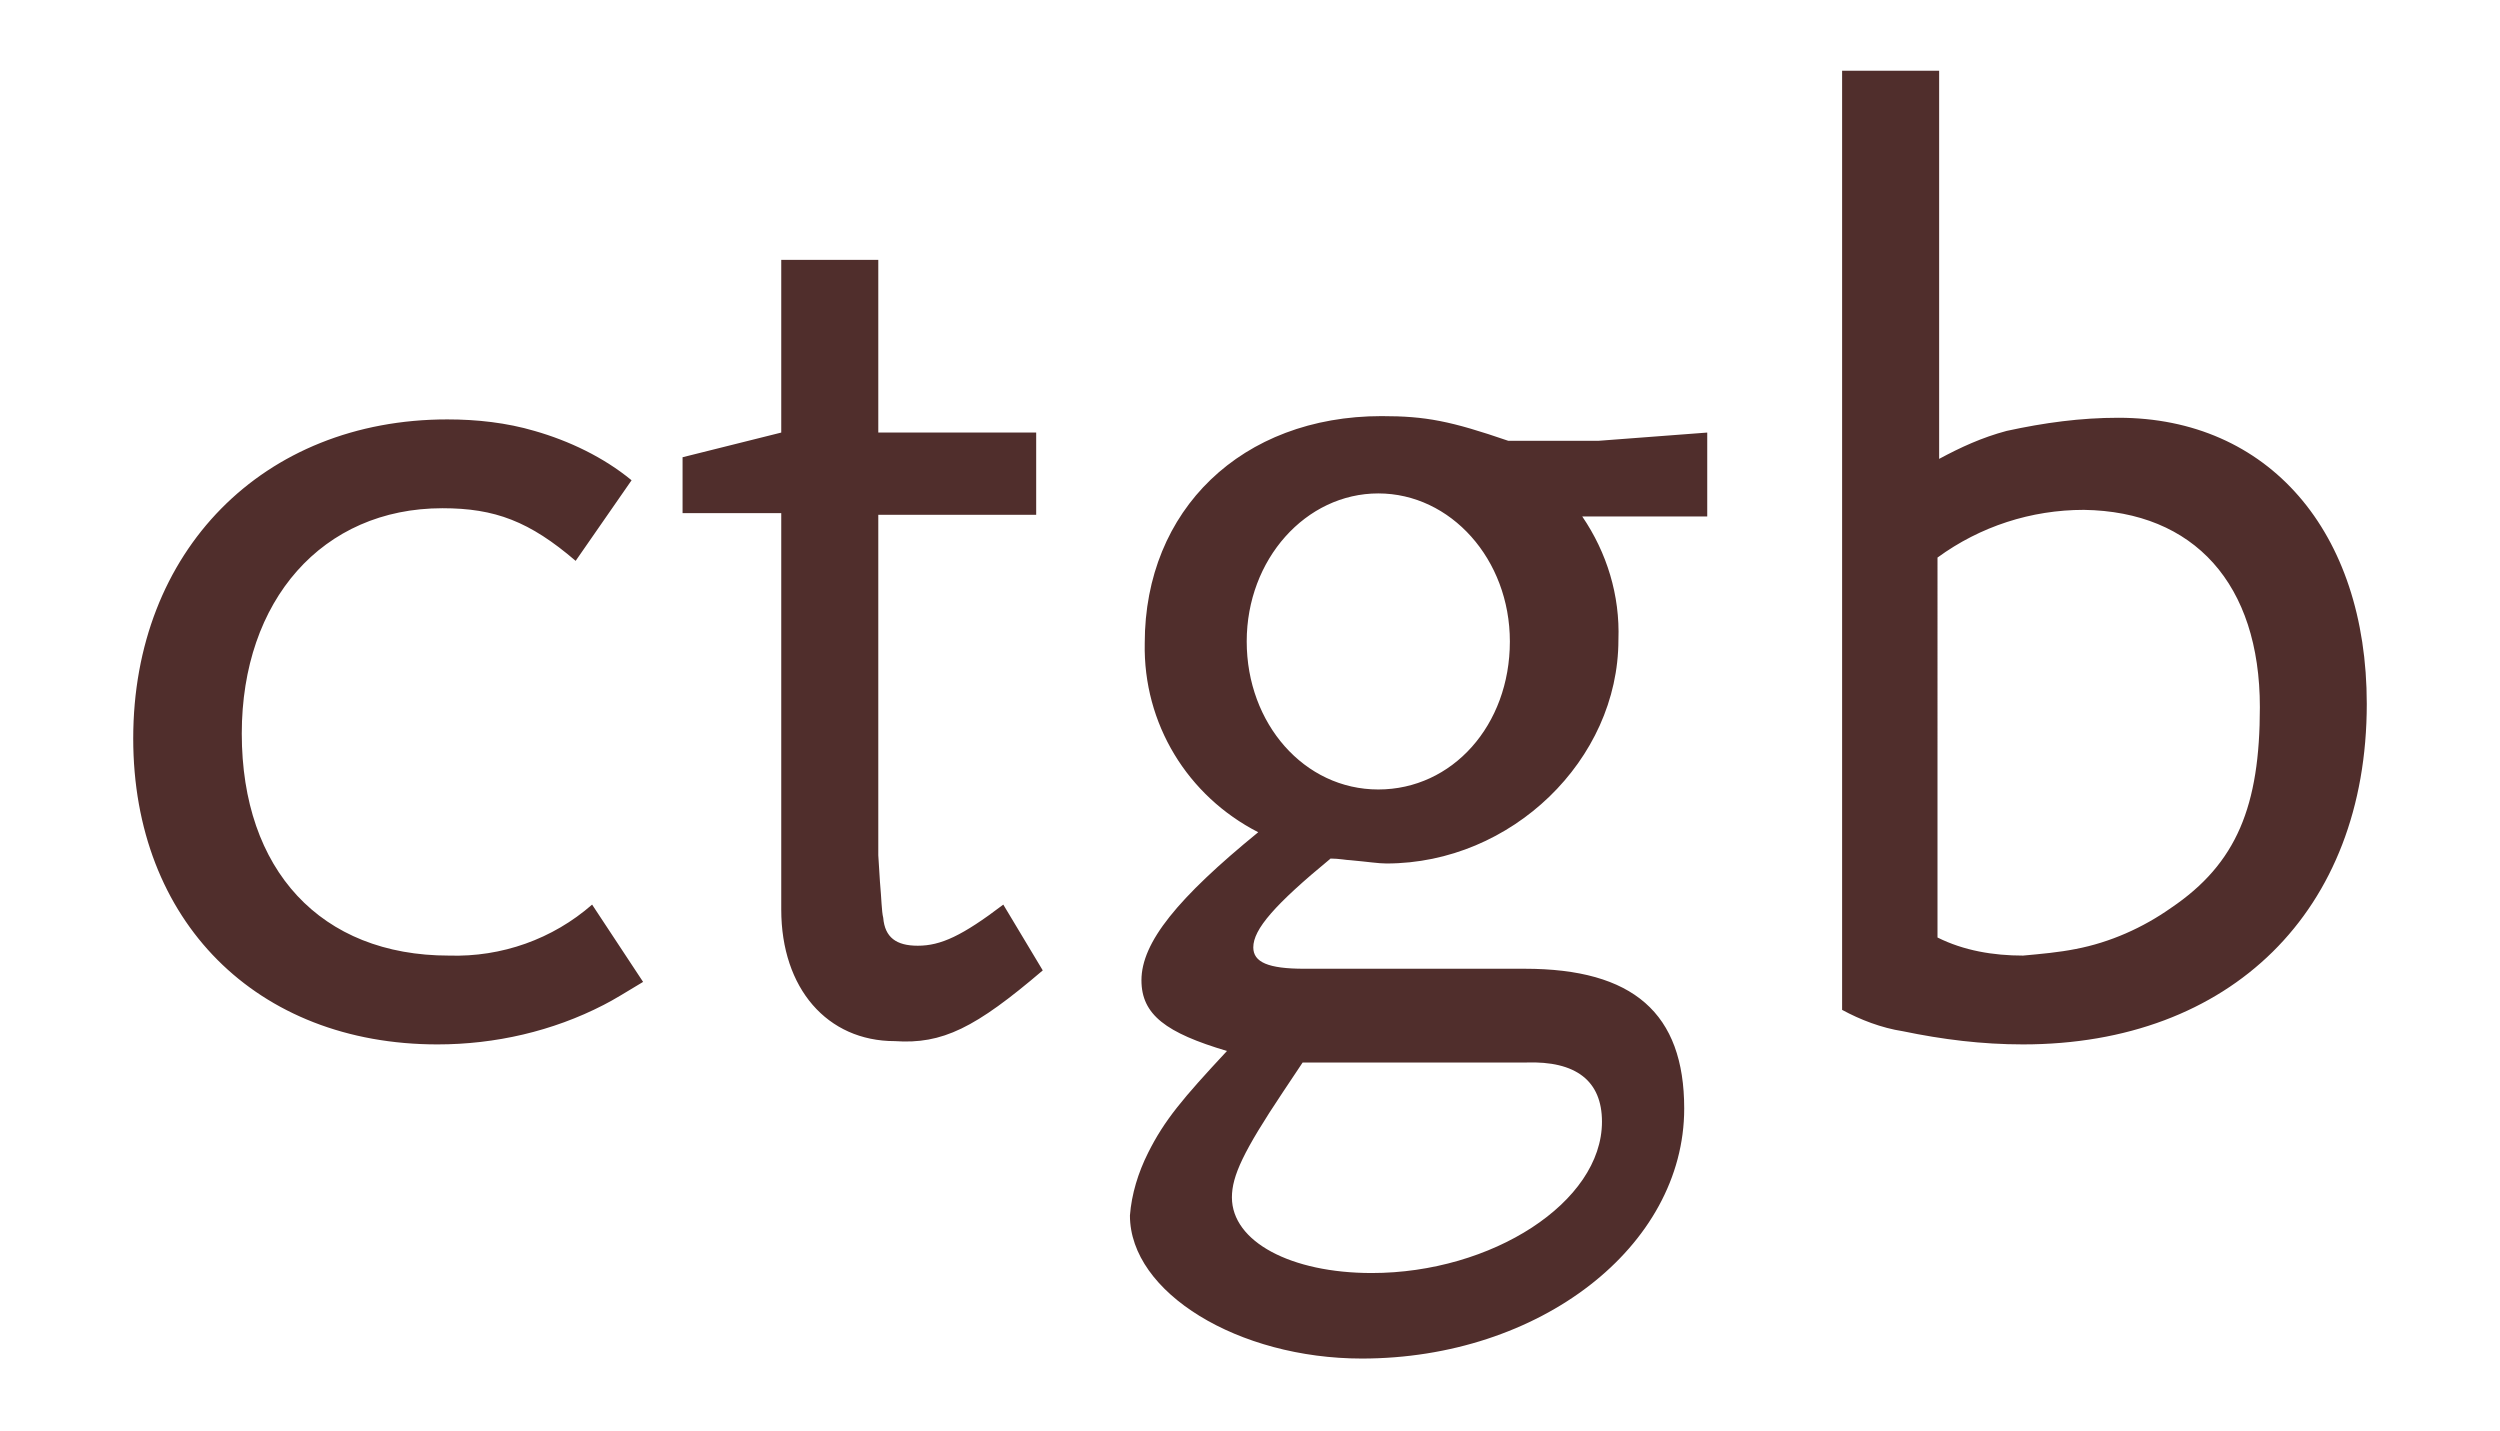
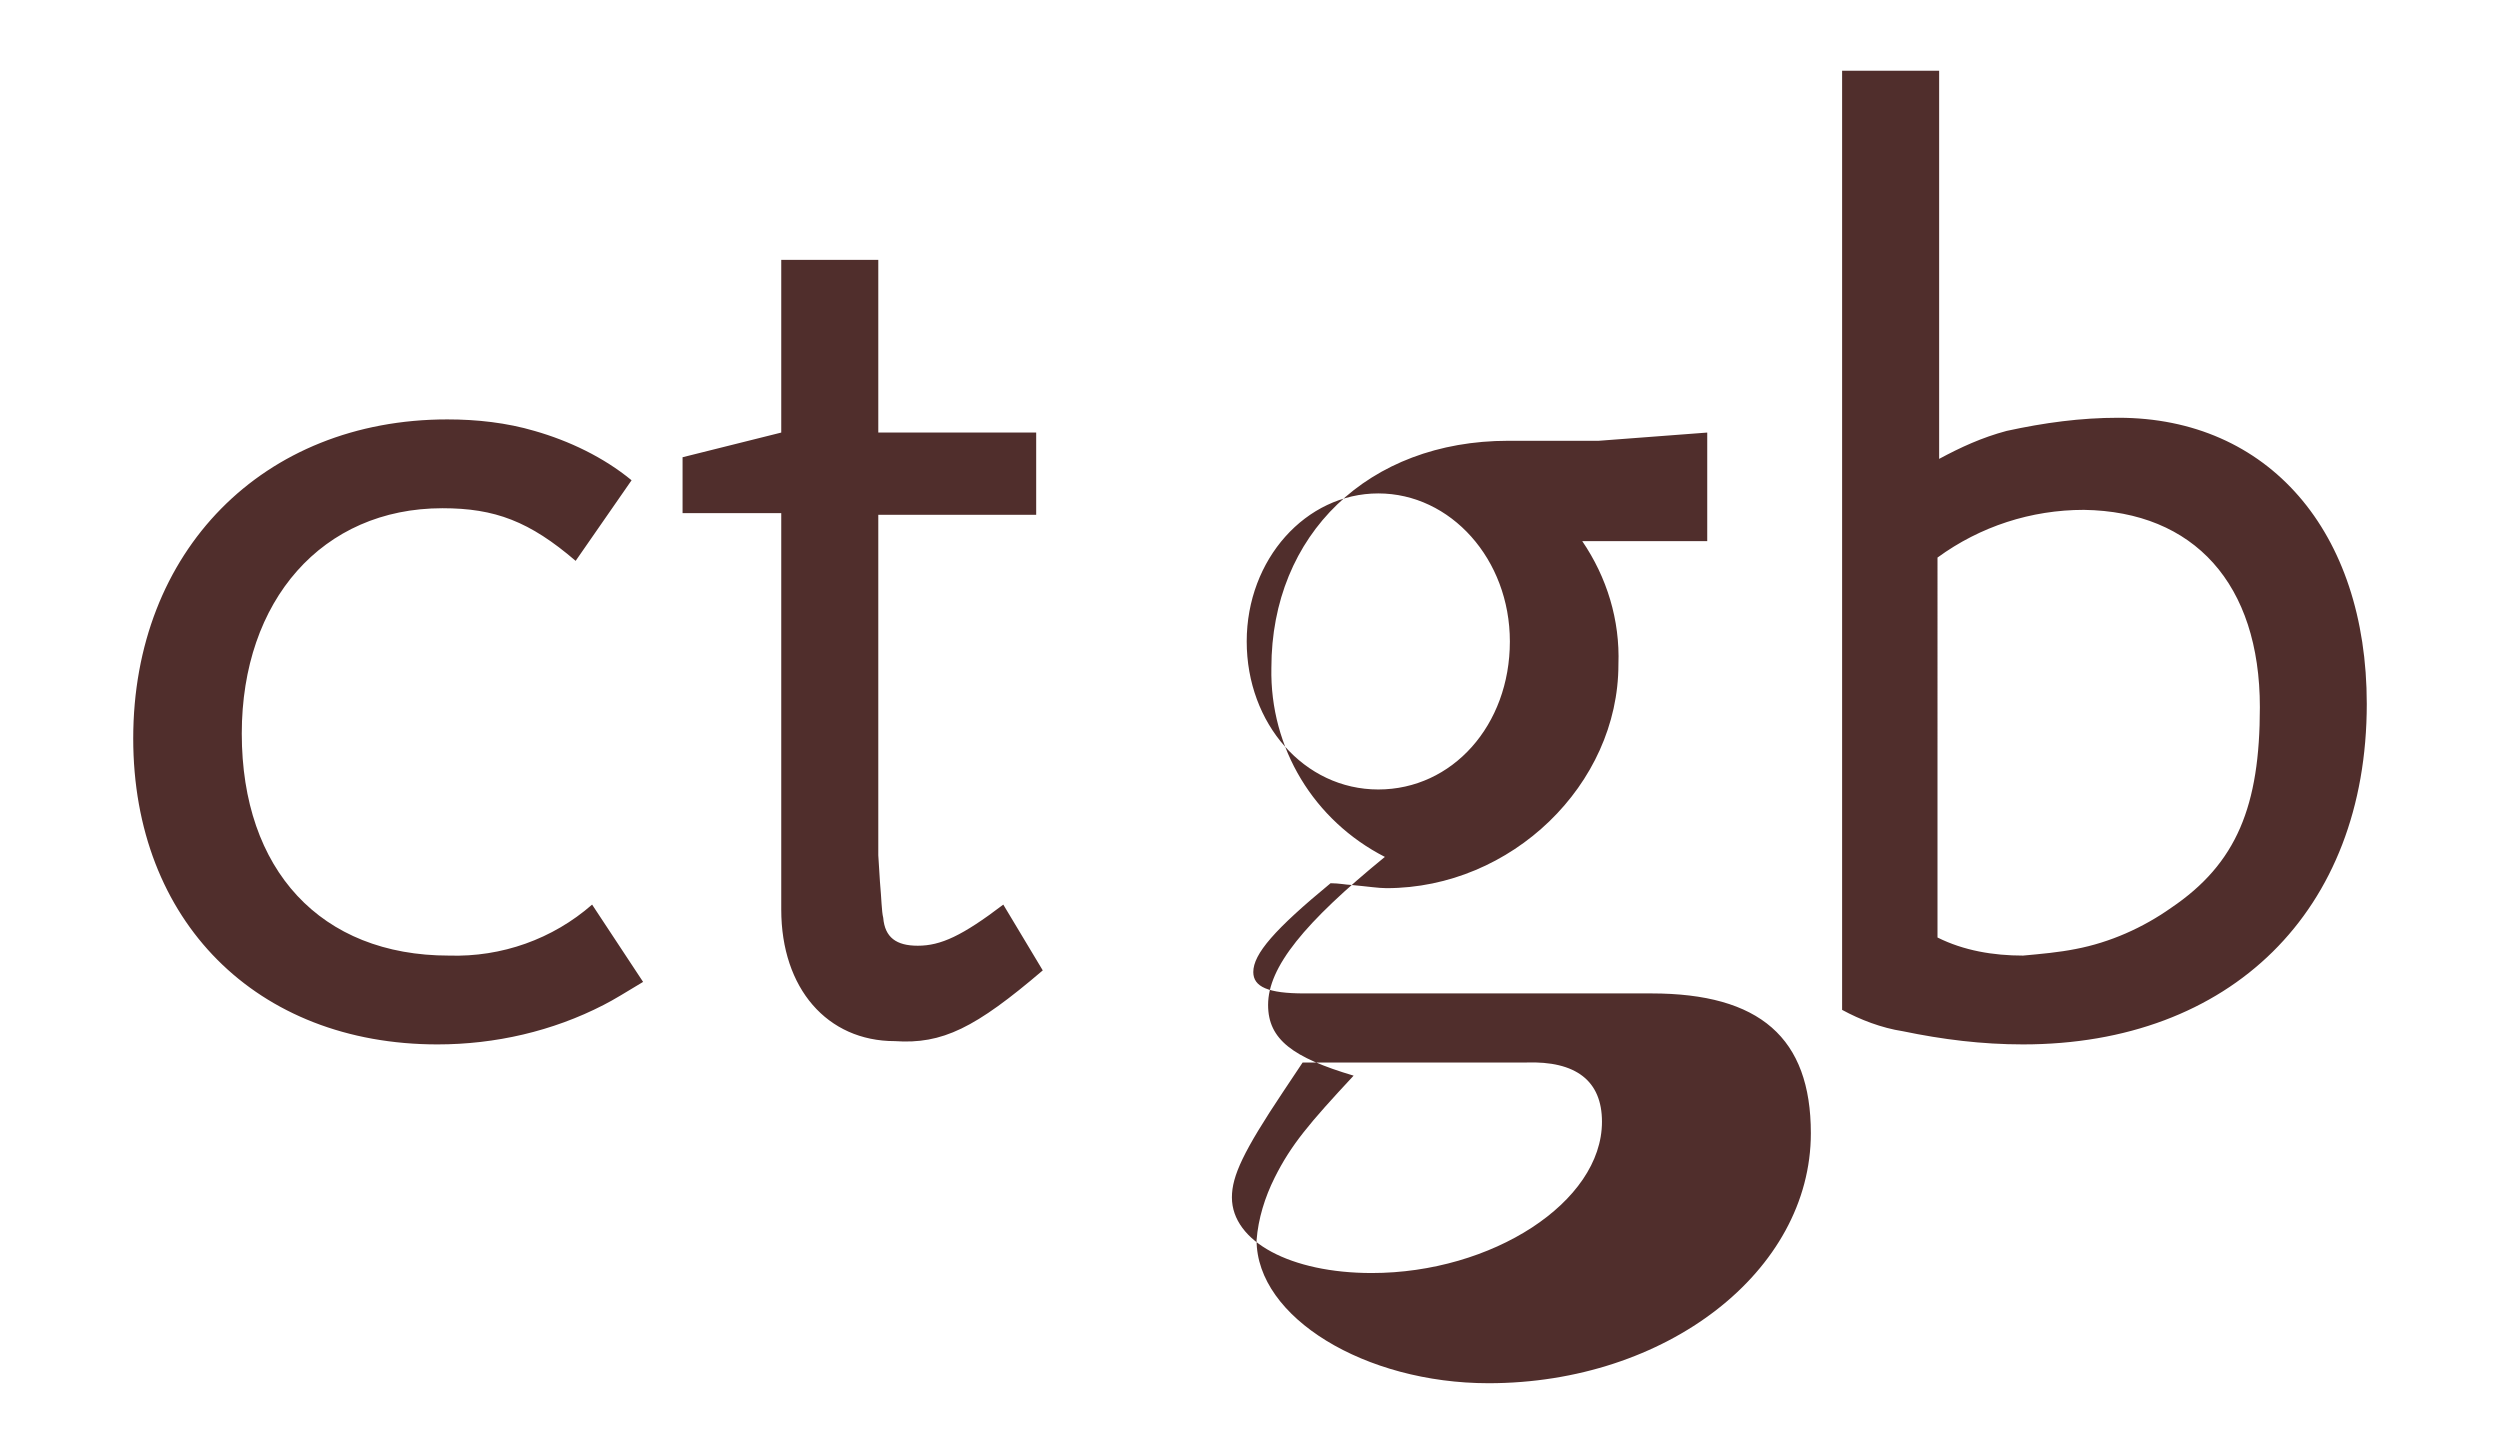
<svg xmlns="http://www.w3.org/2000/svg" version="1.1" id="Laag_1" x="0px" y="0px" viewBox="0 0 152 87" style="enable-background:new 0 0 152 87;" xml:space="preserve">
  <style type="text/css">
	.st0{fill:#502E2C;}
</style>
  <g>
-     <path class="st0" d="M137.4,43c0,6-1.4,9.5-5.4,12.2c-1.7,1.2-3.7,2.1-5.8,2.5c-1,0.2-2.1,0.3-3.2,0.4c-1.8,0-3.6-0.3-5.2-1.1V33.9   c2.6-1.9,5.7-2.9,8.9-2.9C133.4,31.1,137.4,35.5,137.4,43 M143.9,42.8c0-10.5-6-17.4-15.1-17.4c-2.3,0-4.5,0.3-6.8,0.8   c-1.5,0.4-2.8,1-4.1,1.7V4.3h-5.9v57.1c1.1,0.6,2.4,1.1,3.7,1.3c2.4,0.5,4.8,0.8,7.3,0.8C135.6,63.5,143.9,55.4,143.9,42.8    M97.4,68.2c0,4.9-6.7,9.2-14,9.2c-4.9,0-8.5-1.9-8.5-4.6c0-1.3,0.7-2.8,3.1-6.4l1.2-1.8h13.6C95.8,64.5,97.4,65.7,97.4,68.2    M91.8,39c0,5.1-3.5,9-8,9s-8-4-8-9s3.6-9,8-9S91.8,34,91.8,39 M103.8,31.3v-5l-6.6,0.5h-5.5c-3.5-1.2-5-1.5-7.7-1.5   c-8.5,0-14.4,5.7-14.4,13.8c-0.1,4.9,2.6,9.3,6.9,11.5c-4.9,4-7.1,6.7-7.1,9c0,2.1,1.5,3.2,5.2,4.3c-2.7,2.9-3.8,4.2-4.8,6.2   c-0.6,1.2-1,2.5-1.1,3.8c0,4.7,6.6,8.7,14.1,8.7c10.8,0,19.6-6.8,19.6-15.2c0-5.8-3.1-8.5-9.7-8.5H79.3c-2.2,0-3.1-0.4-3.1-1.3   c0-1.1,1.3-2.6,4.7-5.4c0.5,0,1,0.1,1.2,0.1c1.1,0.1,1.7,0.2,2.2,0.2c7.6,0,14.1-6.3,14.1-13.6c0.1-2.7-0.7-5.3-2.2-7.5h7.6   L103.8,31.3z M63.4,59L61,55c-2.5,1.9-3.8,2.5-5.2,2.5c-1.3,0-2-0.5-2.1-1.7c-0.1-0.4-0.1-1.1-0.2-2.2l-0.1-1.6V31.3H63v-5h-9.6   V15.8h-5.9v10.5l-6,1.5v3.4h6v24.1c0,4.8,2.8,8,6.9,8C57.3,63.5,59.3,62.5,63.4,59 M39.1,59.7L36,55c-2.4,2.1-5.5,3.2-8.7,3.1   c-7.8,0-12.6-5.2-12.6-13.5c0-8.1,4.9-13.7,12.2-13.7c3.2,0,5.3,0.8,8.1,3.2l3.4-4.9c-1.7-1.4-3.8-2.4-5.9-3   c-1.7-0.5-3.5-0.7-5.3-0.7C16,25.5,8.1,33.5,8.1,44.9c0,11.1,7.5,18.6,18.5,18.6c3.5,0,7-0.8,10.1-2.4   C37.3,60.8,38.1,60.3,39.1,59.7" />
+     <path class="st0" d="M137.4,43c0,6-1.4,9.5-5.4,12.2c-1.7,1.2-3.7,2.1-5.8,2.5c-1,0.2-2.1,0.3-3.2,0.4c-1.8,0-3.6-0.3-5.2-1.1V33.9   c2.6-1.9,5.7-2.9,8.9-2.9C133.4,31.1,137.4,35.5,137.4,43 M143.9,42.8c0-10.5-6-17.4-15.1-17.4c-2.3,0-4.5,0.3-6.8,0.8   c-1.5,0.4-2.8,1-4.1,1.7V4.3h-5.9v57.1c1.1,0.6,2.4,1.1,3.7,1.3c2.4,0.5,4.8,0.8,7.3,0.8C135.6,63.5,143.9,55.4,143.9,42.8    M97.4,68.2c0,4.9-6.7,9.2-14,9.2c-4.9,0-8.5-1.9-8.5-4.6c0-1.3,0.7-2.8,3.1-6.4l1.2-1.8h13.6C95.8,64.5,97.4,65.7,97.4,68.2    M91.8,39c0,5.1-3.5,9-8,9s-8-4-8-9s3.6-9,8-9S91.8,34,91.8,39 M103.8,31.3v-5l-6.6,0.5h-5.5c-8.5,0-14.4,5.7-14.4,13.8c-0.1,4.9,2.6,9.3,6.9,11.5c-4.9,4-7.1,6.7-7.1,9c0,2.1,1.5,3.2,5.2,4.3c-2.7,2.9-3.8,4.2-4.8,6.2   c-0.6,1.2-1,2.5-1.1,3.8c0,4.7,6.6,8.7,14.1,8.7c10.8,0,19.6-6.8,19.6-15.2c0-5.8-3.1-8.5-9.7-8.5H79.3c-2.2,0-3.1-0.4-3.1-1.3   c0-1.1,1.3-2.6,4.7-5.4c0.5,0,1,0.1,1.2,0.1c1.1,0.1,1.7,0.2,2.2,0.2c7.6,0,14.1-6.3,14.1-13.6c0.1-2.7-0.7-5.3-2.2-7.5h7.6   L103.8,31.3z M63.4,59L61,55c-2.5,1.9-3.8,2.5-5.2,2.5c-1.3,0-2-0.5-2.1-1.7c-0.1-0.4-0.1-1.1-0.2-2.2l-0.1-1.6V31.3H63v-5h-9.6   V15.8h-5.9v10.5l-6,1.5v3.4h6v24.1c0,4.8,2.8,8,6.9,8C57.3,63.5,59.3,62.5,63.4,59 M39.1,59.7L36,55c-2.4,2.1-5.5,3.2-8.7,3.1   c-7.8,0-12.6-5.2-12.6-13.5c0-8.1,4.9-13.7,12.2-13.7c3.2,0,5.3,0.8,8.1,3.2l3.4-4.9c-1.7-1.4-3.8-2.4-5.9-3   c-1.7-0.5-3.5-0.7-5.3-0.7C16,25.5,8.1,33.5,8.1,44.9c0,11.1,7.5,18.6,18.5,18.6c3.5,0,7-0.8,10.1-2.4   C37.3,60.8,38.1,60.3,39.1,59.7" />
  </g>
</svg>